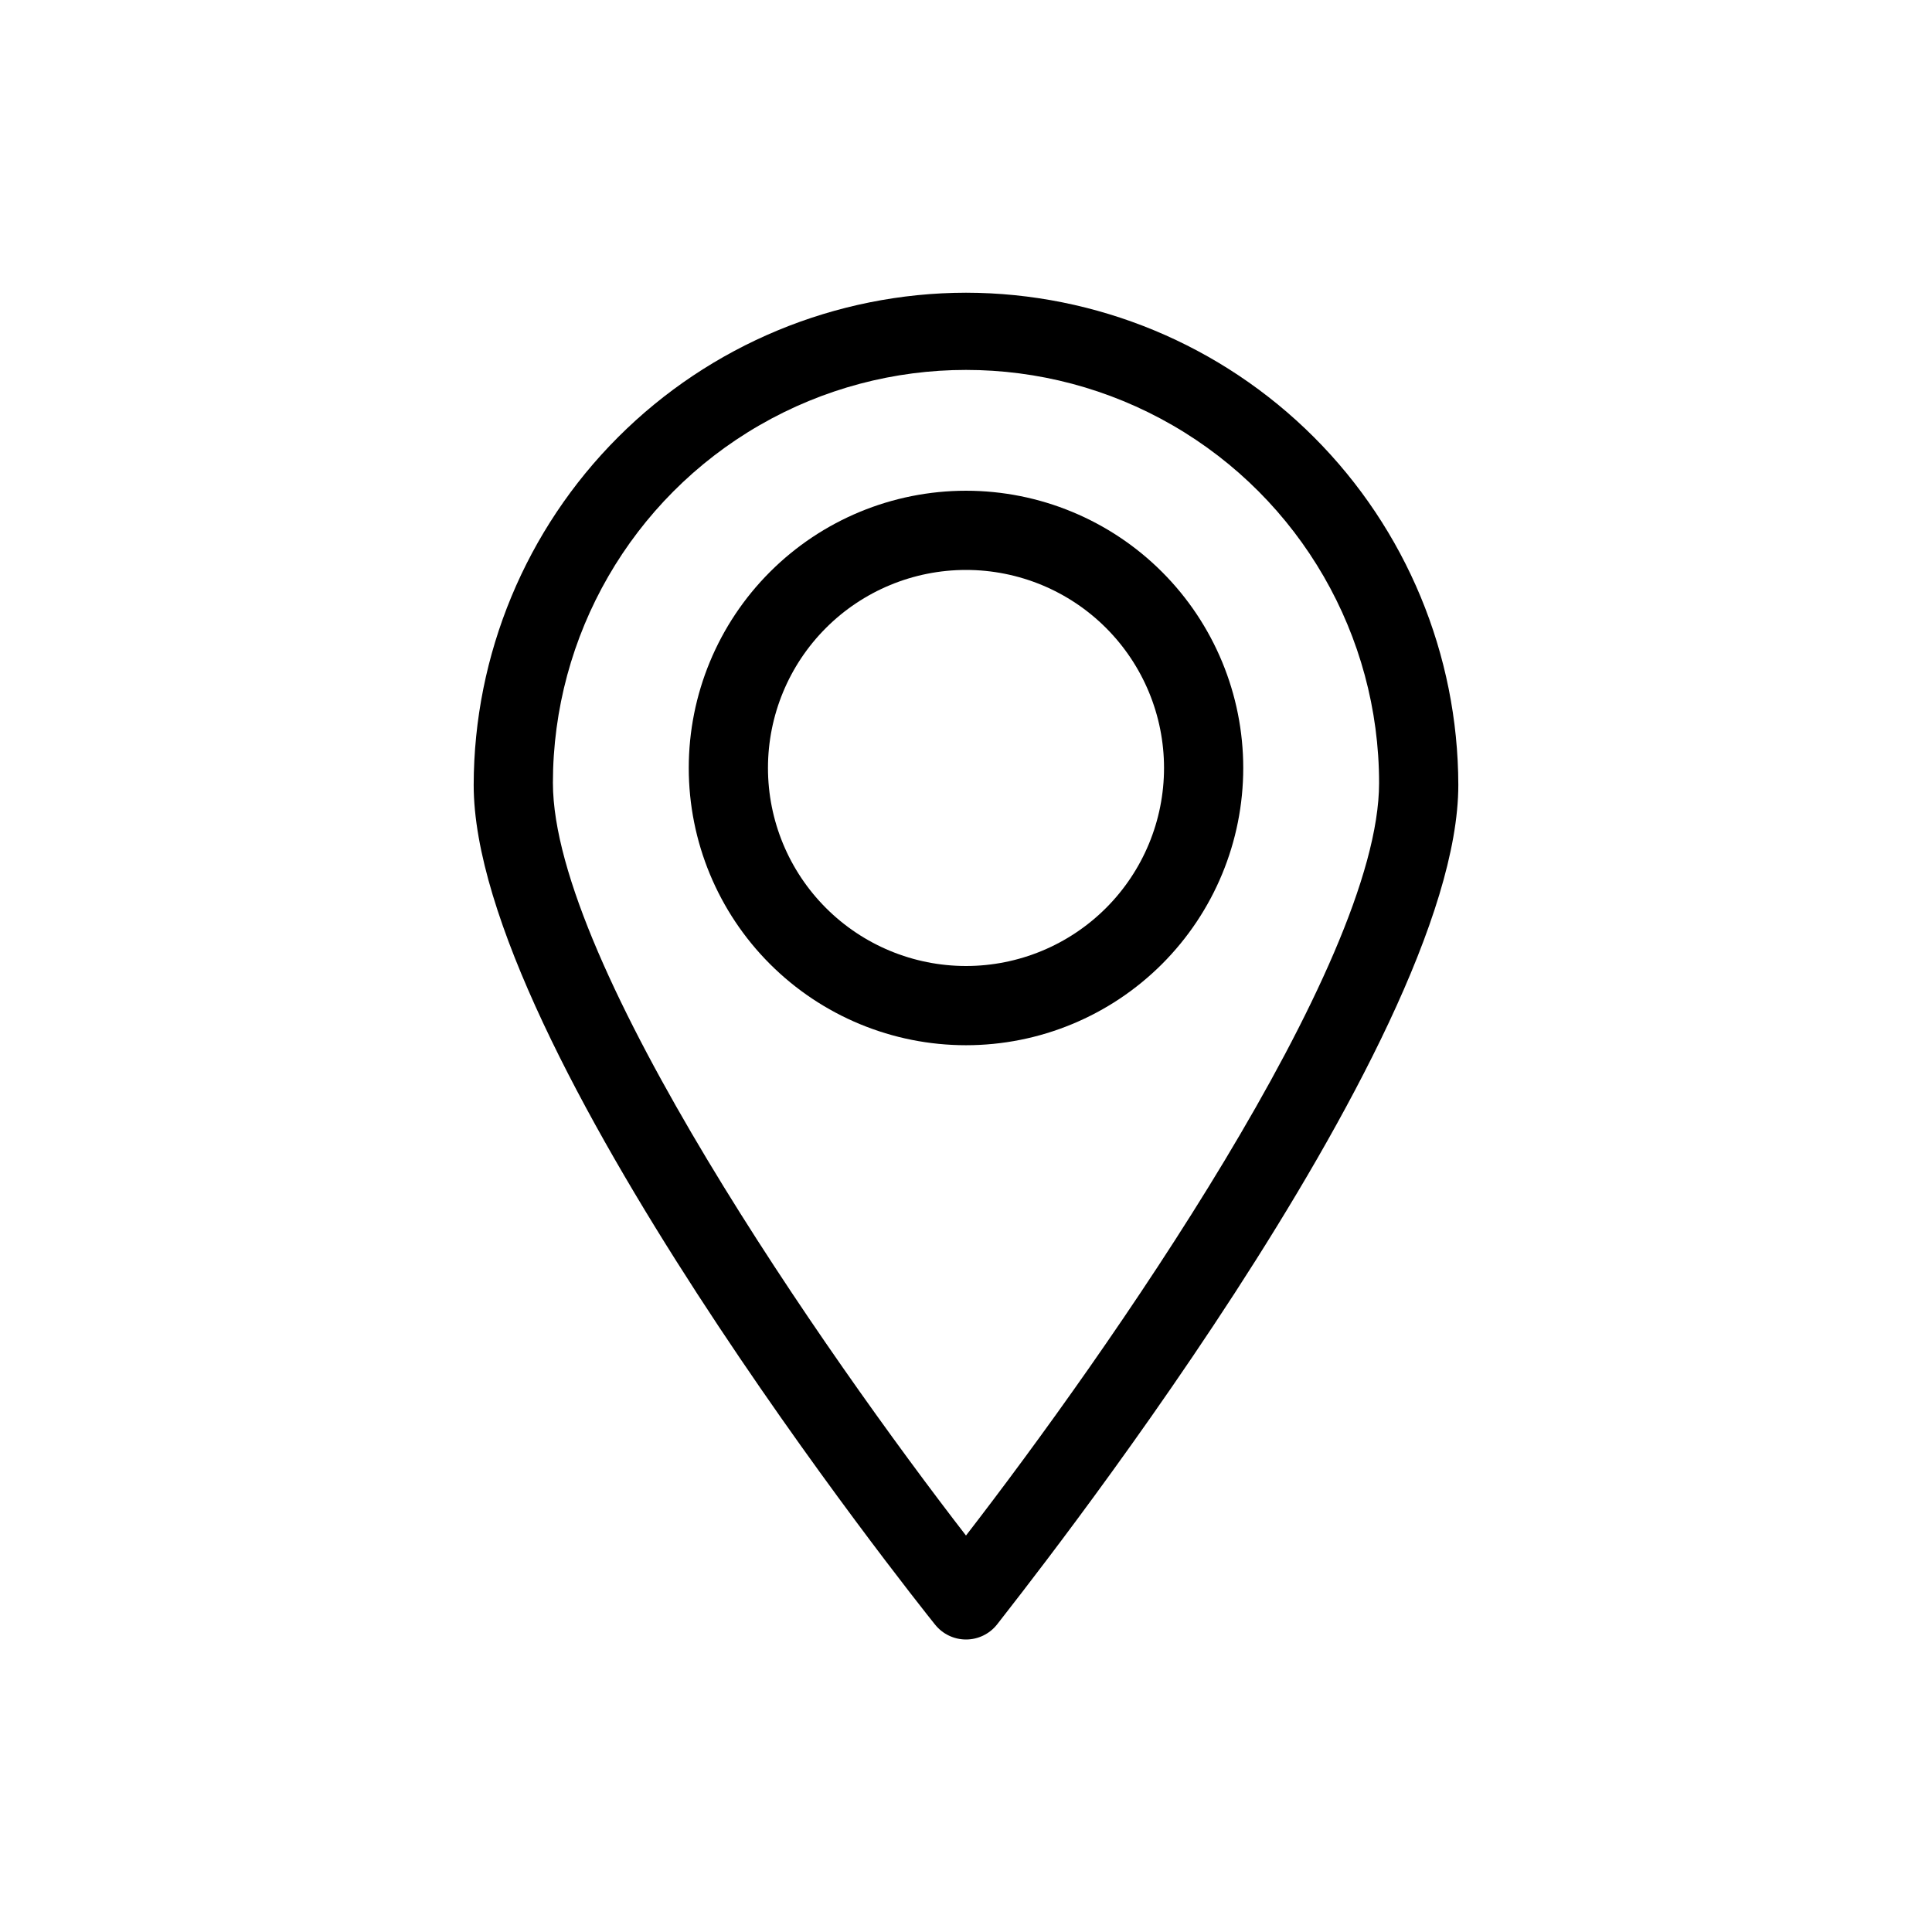
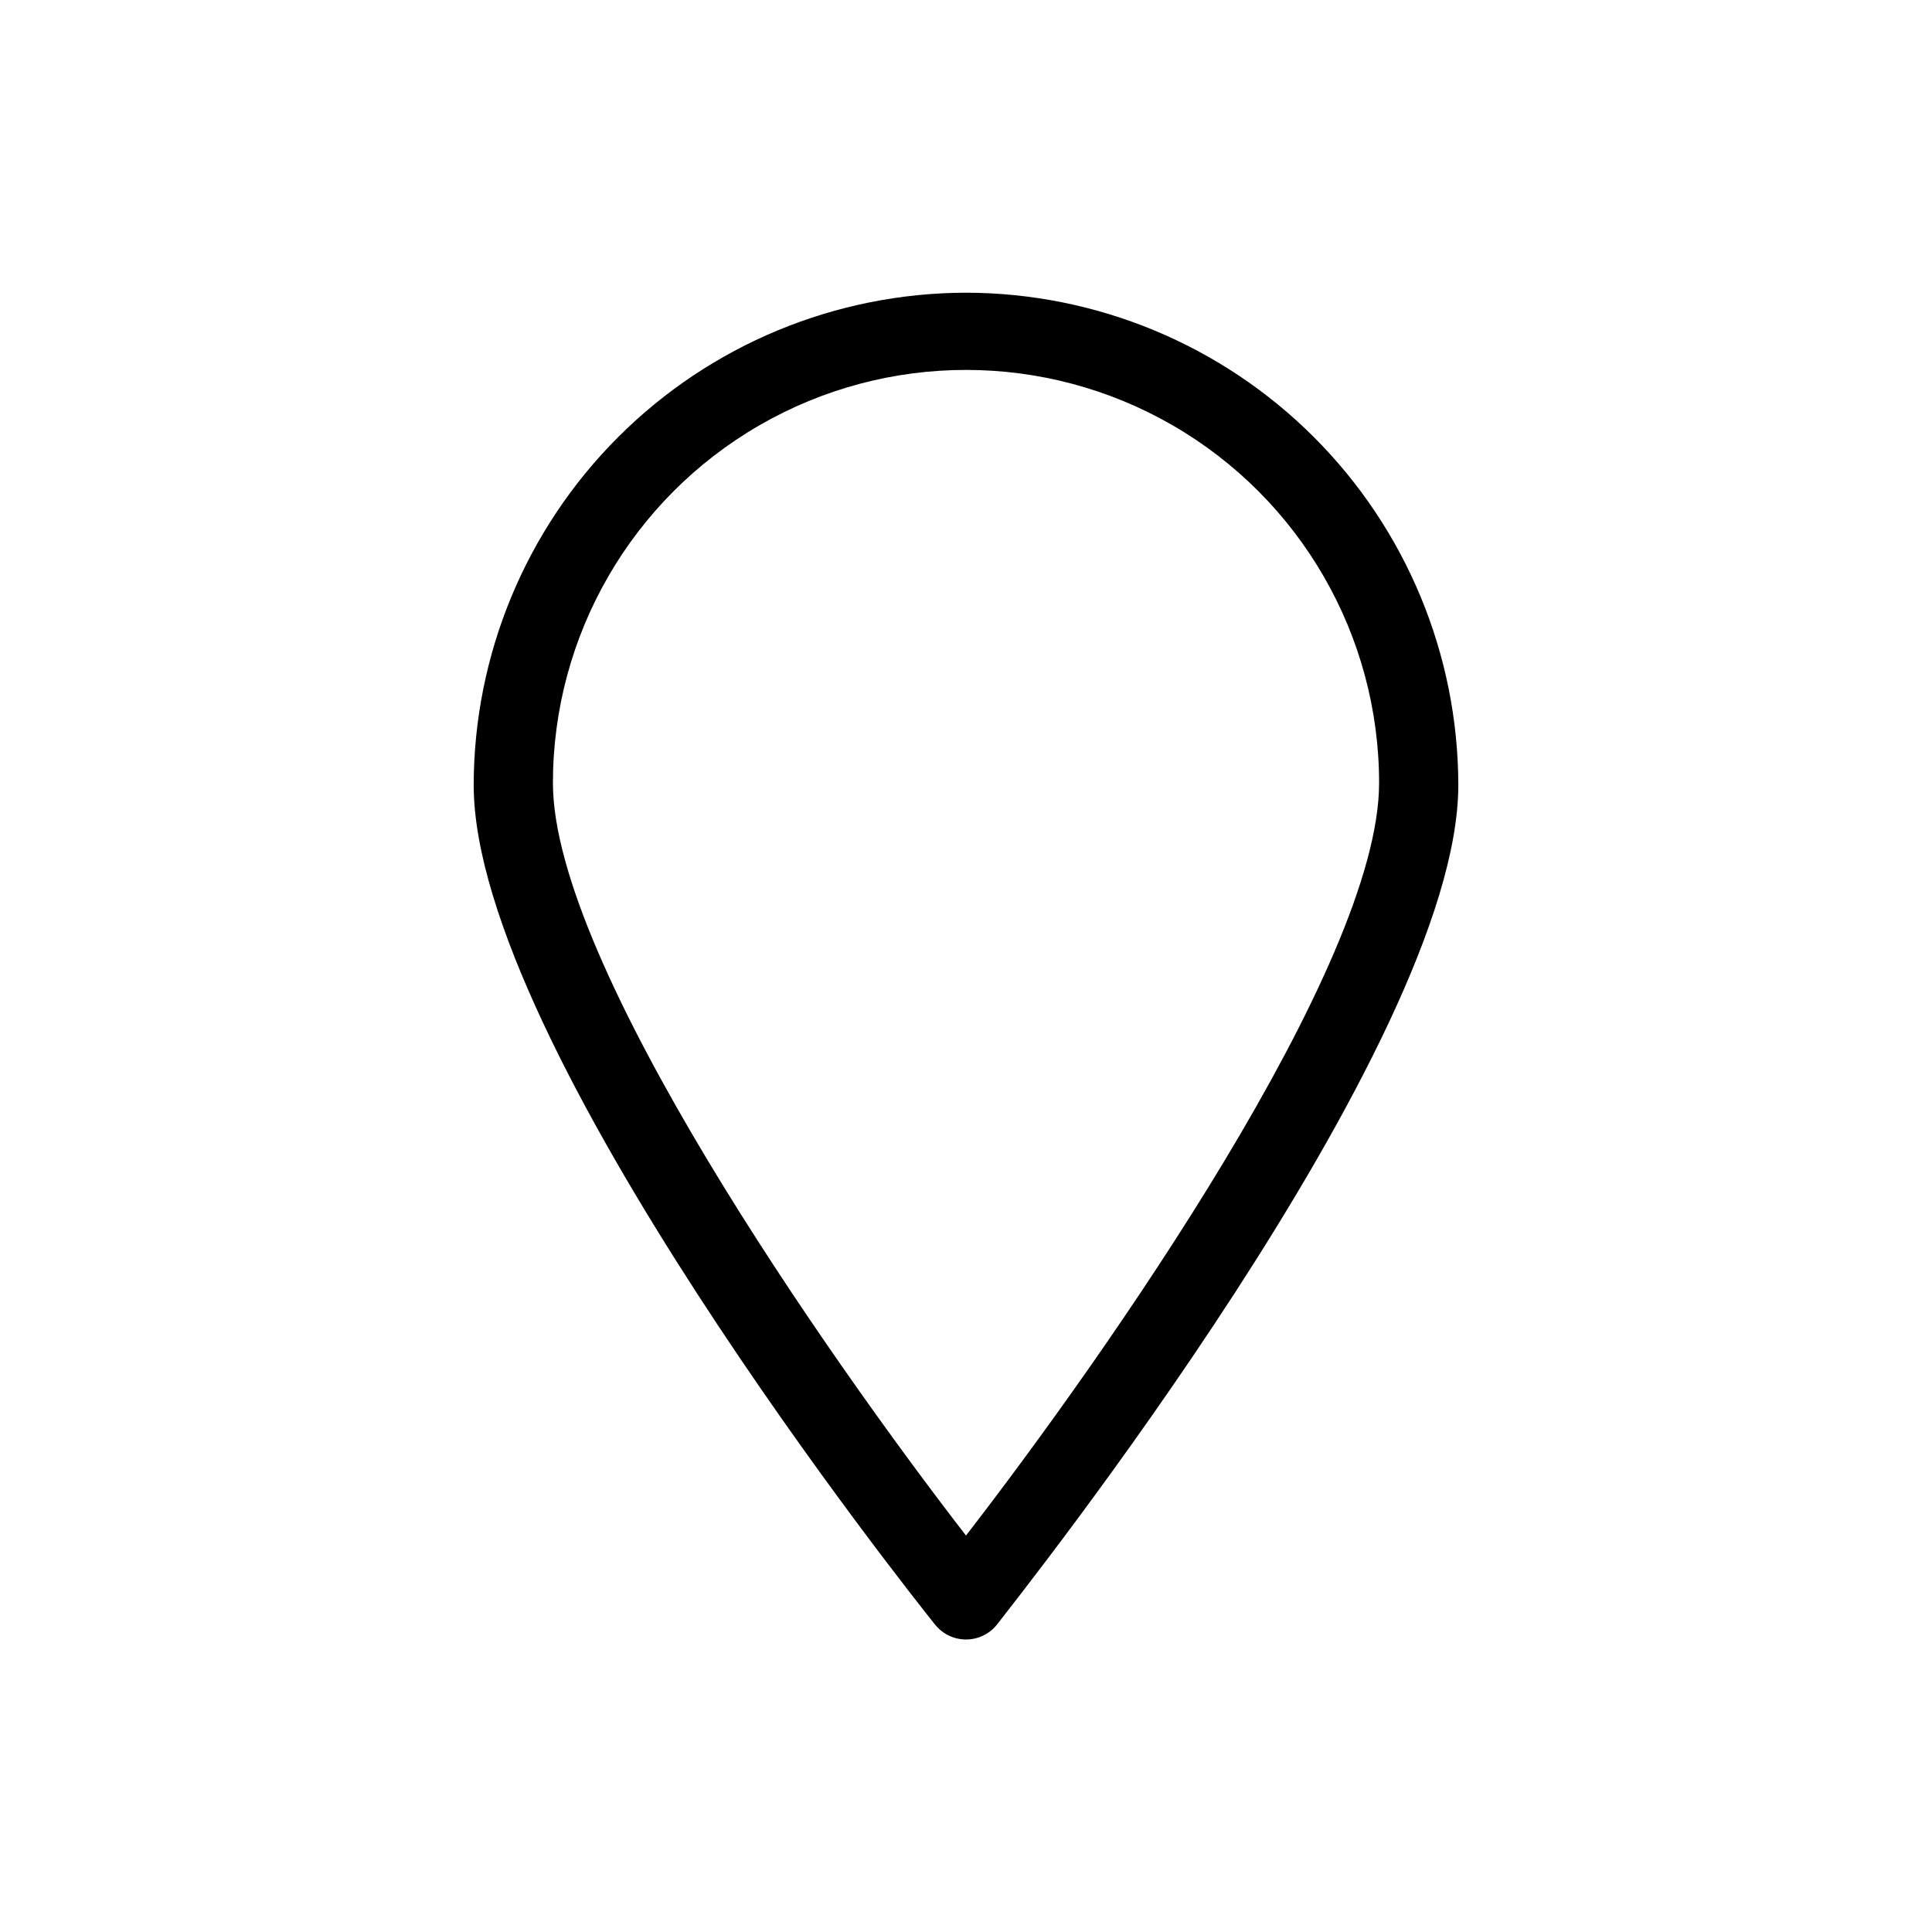
<svg xmlns="http://www.w3.org/2000/svg" fill="#000000" width="800px" height="800px" version="1.1" viewBox="144 144 512 512">
  <g>
-     <path d="m400 221.57c-34.586 0.055-67.738 13.816-92.191 38.273-24.457 24.453-38.219 57.605-38.277 92.191 0 69.168 117.24 216.22 122.28 222.52h0.004c1.992 2.484 5.004 3.93 8.188 3.93s6.191-1.445 8.184-3.93c5.039-6.613 122.28-153.55 122.28-222.52-0.055-34.586-13.82-67.738-38.273-92.191-24.457-24.457-57.609-38.219-92.191-38.273zm0 329.37c-36.84-47.652-109.47-151.46-109.47-199.43h-0.004c0-39.113 20.867-75.254 54.738-94.809 33.871-19.555 75.602-19.555 109.47 0 33.871 19.555 54.738 55.695 54.738 94.809 0 48.492-72.633 151.77-109.47 199.42z" />
-     <path d="m400 274.05c-19.488 0-38.176 7.738-51.953 21.52-13.781 13.777-21.52 32.465-21.52 51.953 0 19.484 7.738 38.172 21.52 51.953 13.777 13.777 32.465 21.52 51.953 21.52 19.484 0 38.172-7.742 51.953-21.52 13.777-13.781 21.52-32.469 21.52-51.953 0-19.488-7.742-38.176-21.52-51.953-13.781-13.781-32.469-21.52-51.953-21.52zm0 125.95c-13.922 0-27.27-5.531-37.109-15.371-9.844-9.844-15.371-23.191-15.371-37.109s5.527-27.27 15.371-37.109c9.84-9.844 23.188-15.371 37.109-15.371 13.918 0 27.266 5.527 37.109 15.371 9.84 9.84 15.371 23.191 15.371 37.109s-5.531 27.266-15.371 37.109c-9.844 9.84-23.191 15.371-37.109 15.371z" />
+     <path d="m400 221.57c-34.586 0.055-67.738 13.816-92.191 38.273-24.457 24.453-38.219 57.605-38.277 92.191 0 69.168 117.24 216.22 122.28 222.52h0.004c1.992 2.484 5.004 3.93 8.188 3.93s6.191-1.445 8.184-3.93c5.039-6.613 122.28-153.55 122.28-222.52-0.055-34.586-13.82-67.738-38.273-92.191-24.457-24.457-57.609-38.219-92.191-38.273zm0 329.37c-36.84-47.652-109.47-151.46-109.47-199.43c0-39.113 20.867-75.254 54.738-94.809 33.871-19.555 75.602-19.555 109.47 0 33.871 19.555 54.738 55.695 54.738 94.809 0 48.492-72.633 151.77-109.47 199.42z" />
  </g>
</svg>